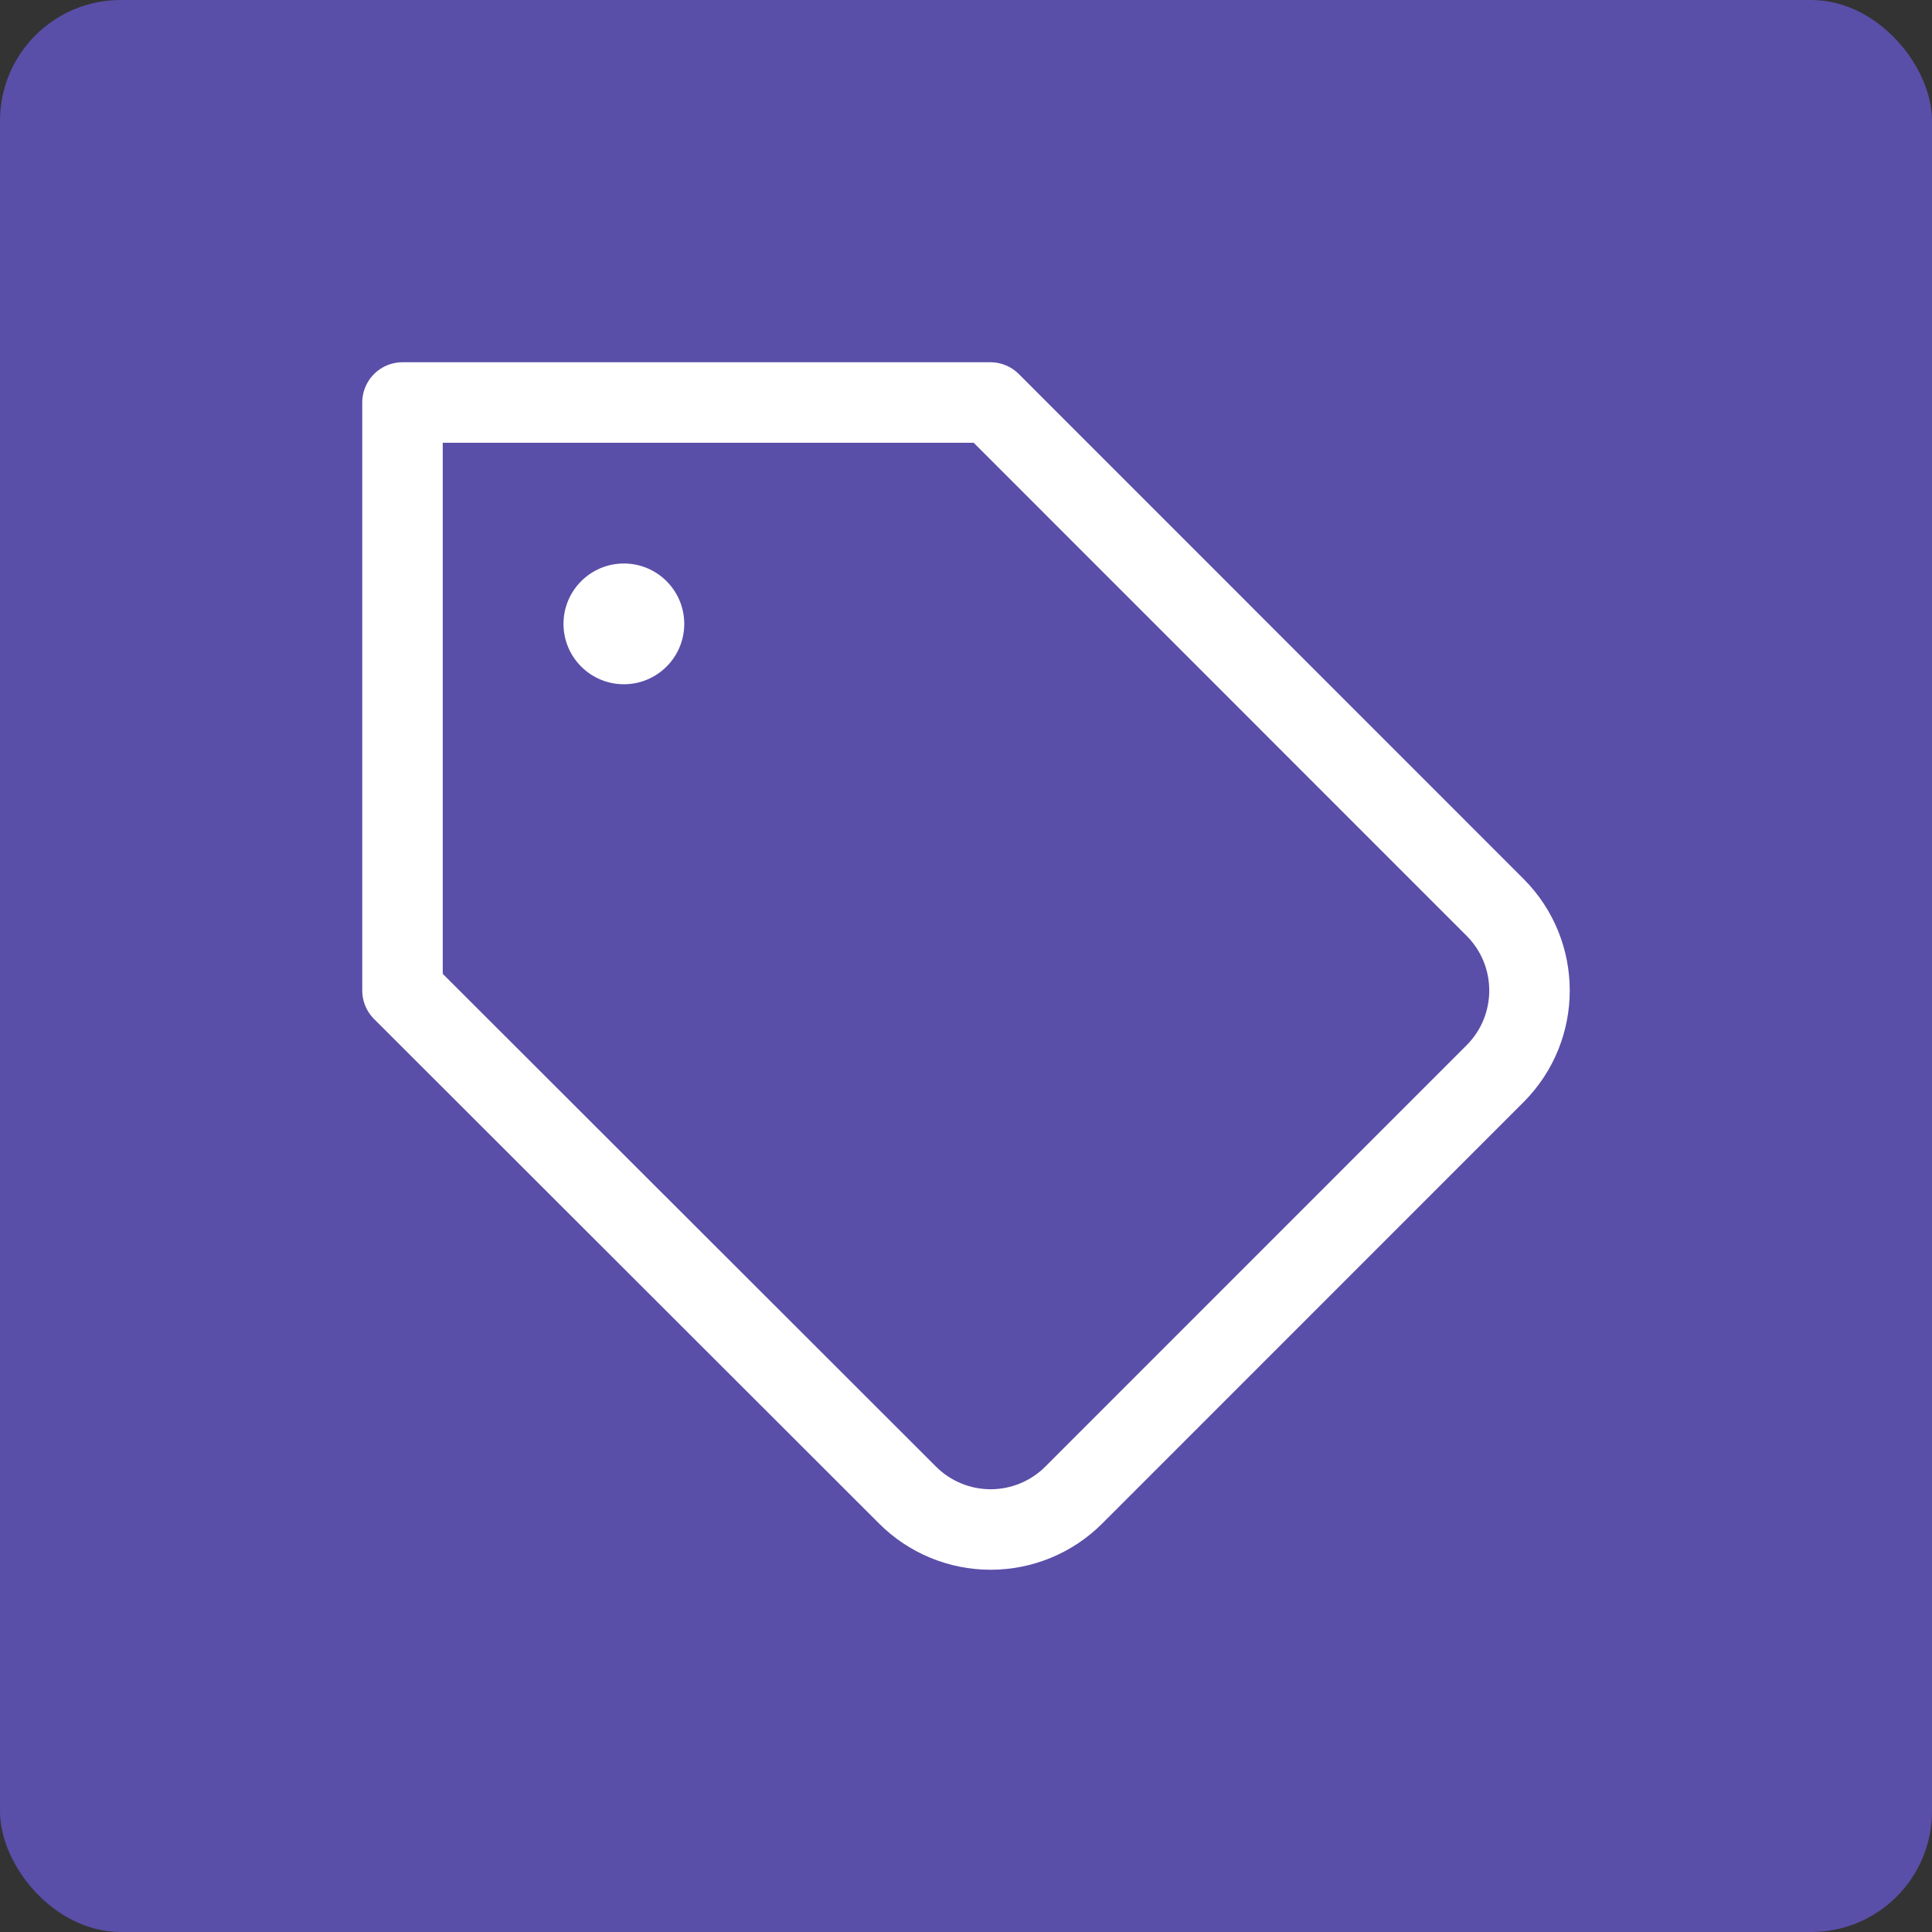
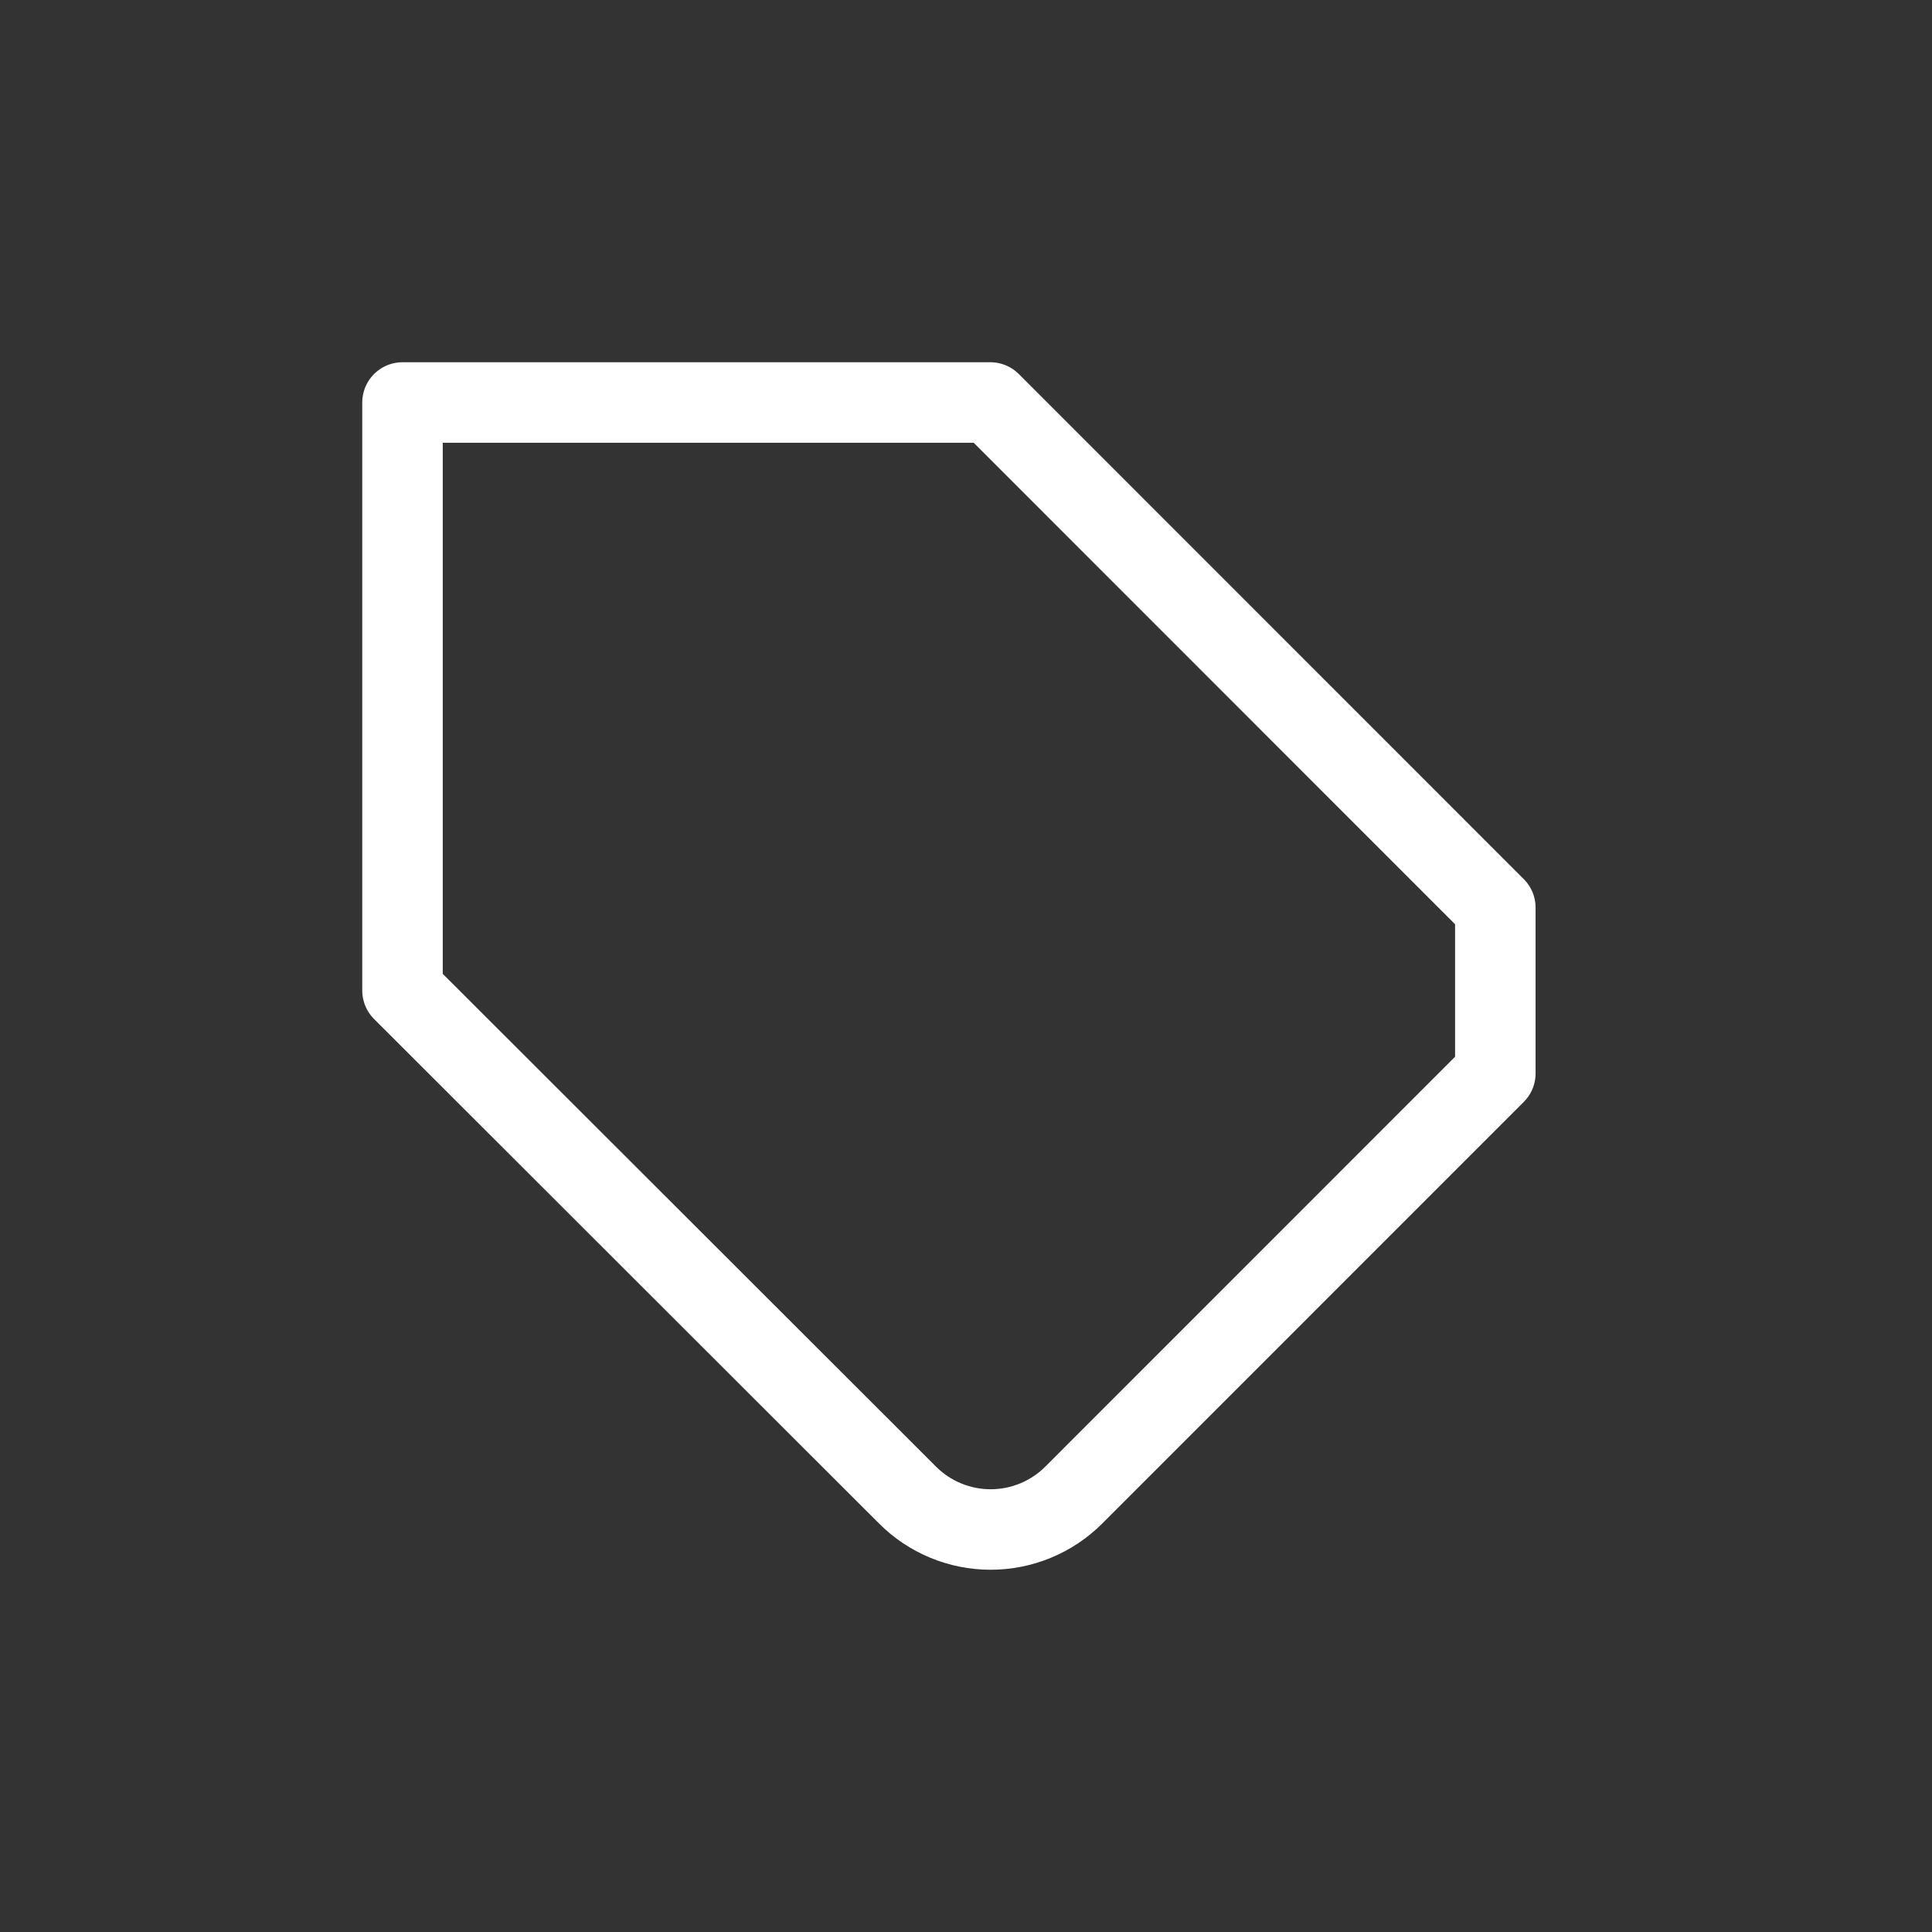
<svg xmlns="http://www.w3.org/2000/svg" width="48" height="48" viewBox="0 0 48 48" fill="none">
  <rect x="0" y="0" width="48" height="48" fill="#333333" stroke="none" />
-   <rect width="48" height="48" rx="3" fill="#594FA8" />
-   <path fill-rule="evenodd" clip-rule="evenodd" d="M37.151 26.669L26.679 37.143C26.131 37.692 25.387 38 24.612 38C23.837 38 23.093 37.692 22.546 37.143L10 24.609V10H24.605L37.151 22.549C38.283 23.689 38.283 25.529 37.151 26.669Z" stroke="white" stroke-width="2" stroke-linecap="round" stroke-linejoin="round" />
-   <circle cx="15.5" cy="15.5" r="1.5" fill="white" />
+   <path fill-rule="evenodd" clip-rule="evenodd" d="M37.151 26.669L26.679 37.143C26.131 37.692 25.387 38 24.612 38C23.837 38 23.093 37.692 22.546 37.143L10 24.609V10H24.605L37.151 22.549Z" stroke="white" stroke-width="2" stroke-linecap="round" stroke-linejoin="round" />
</svg>